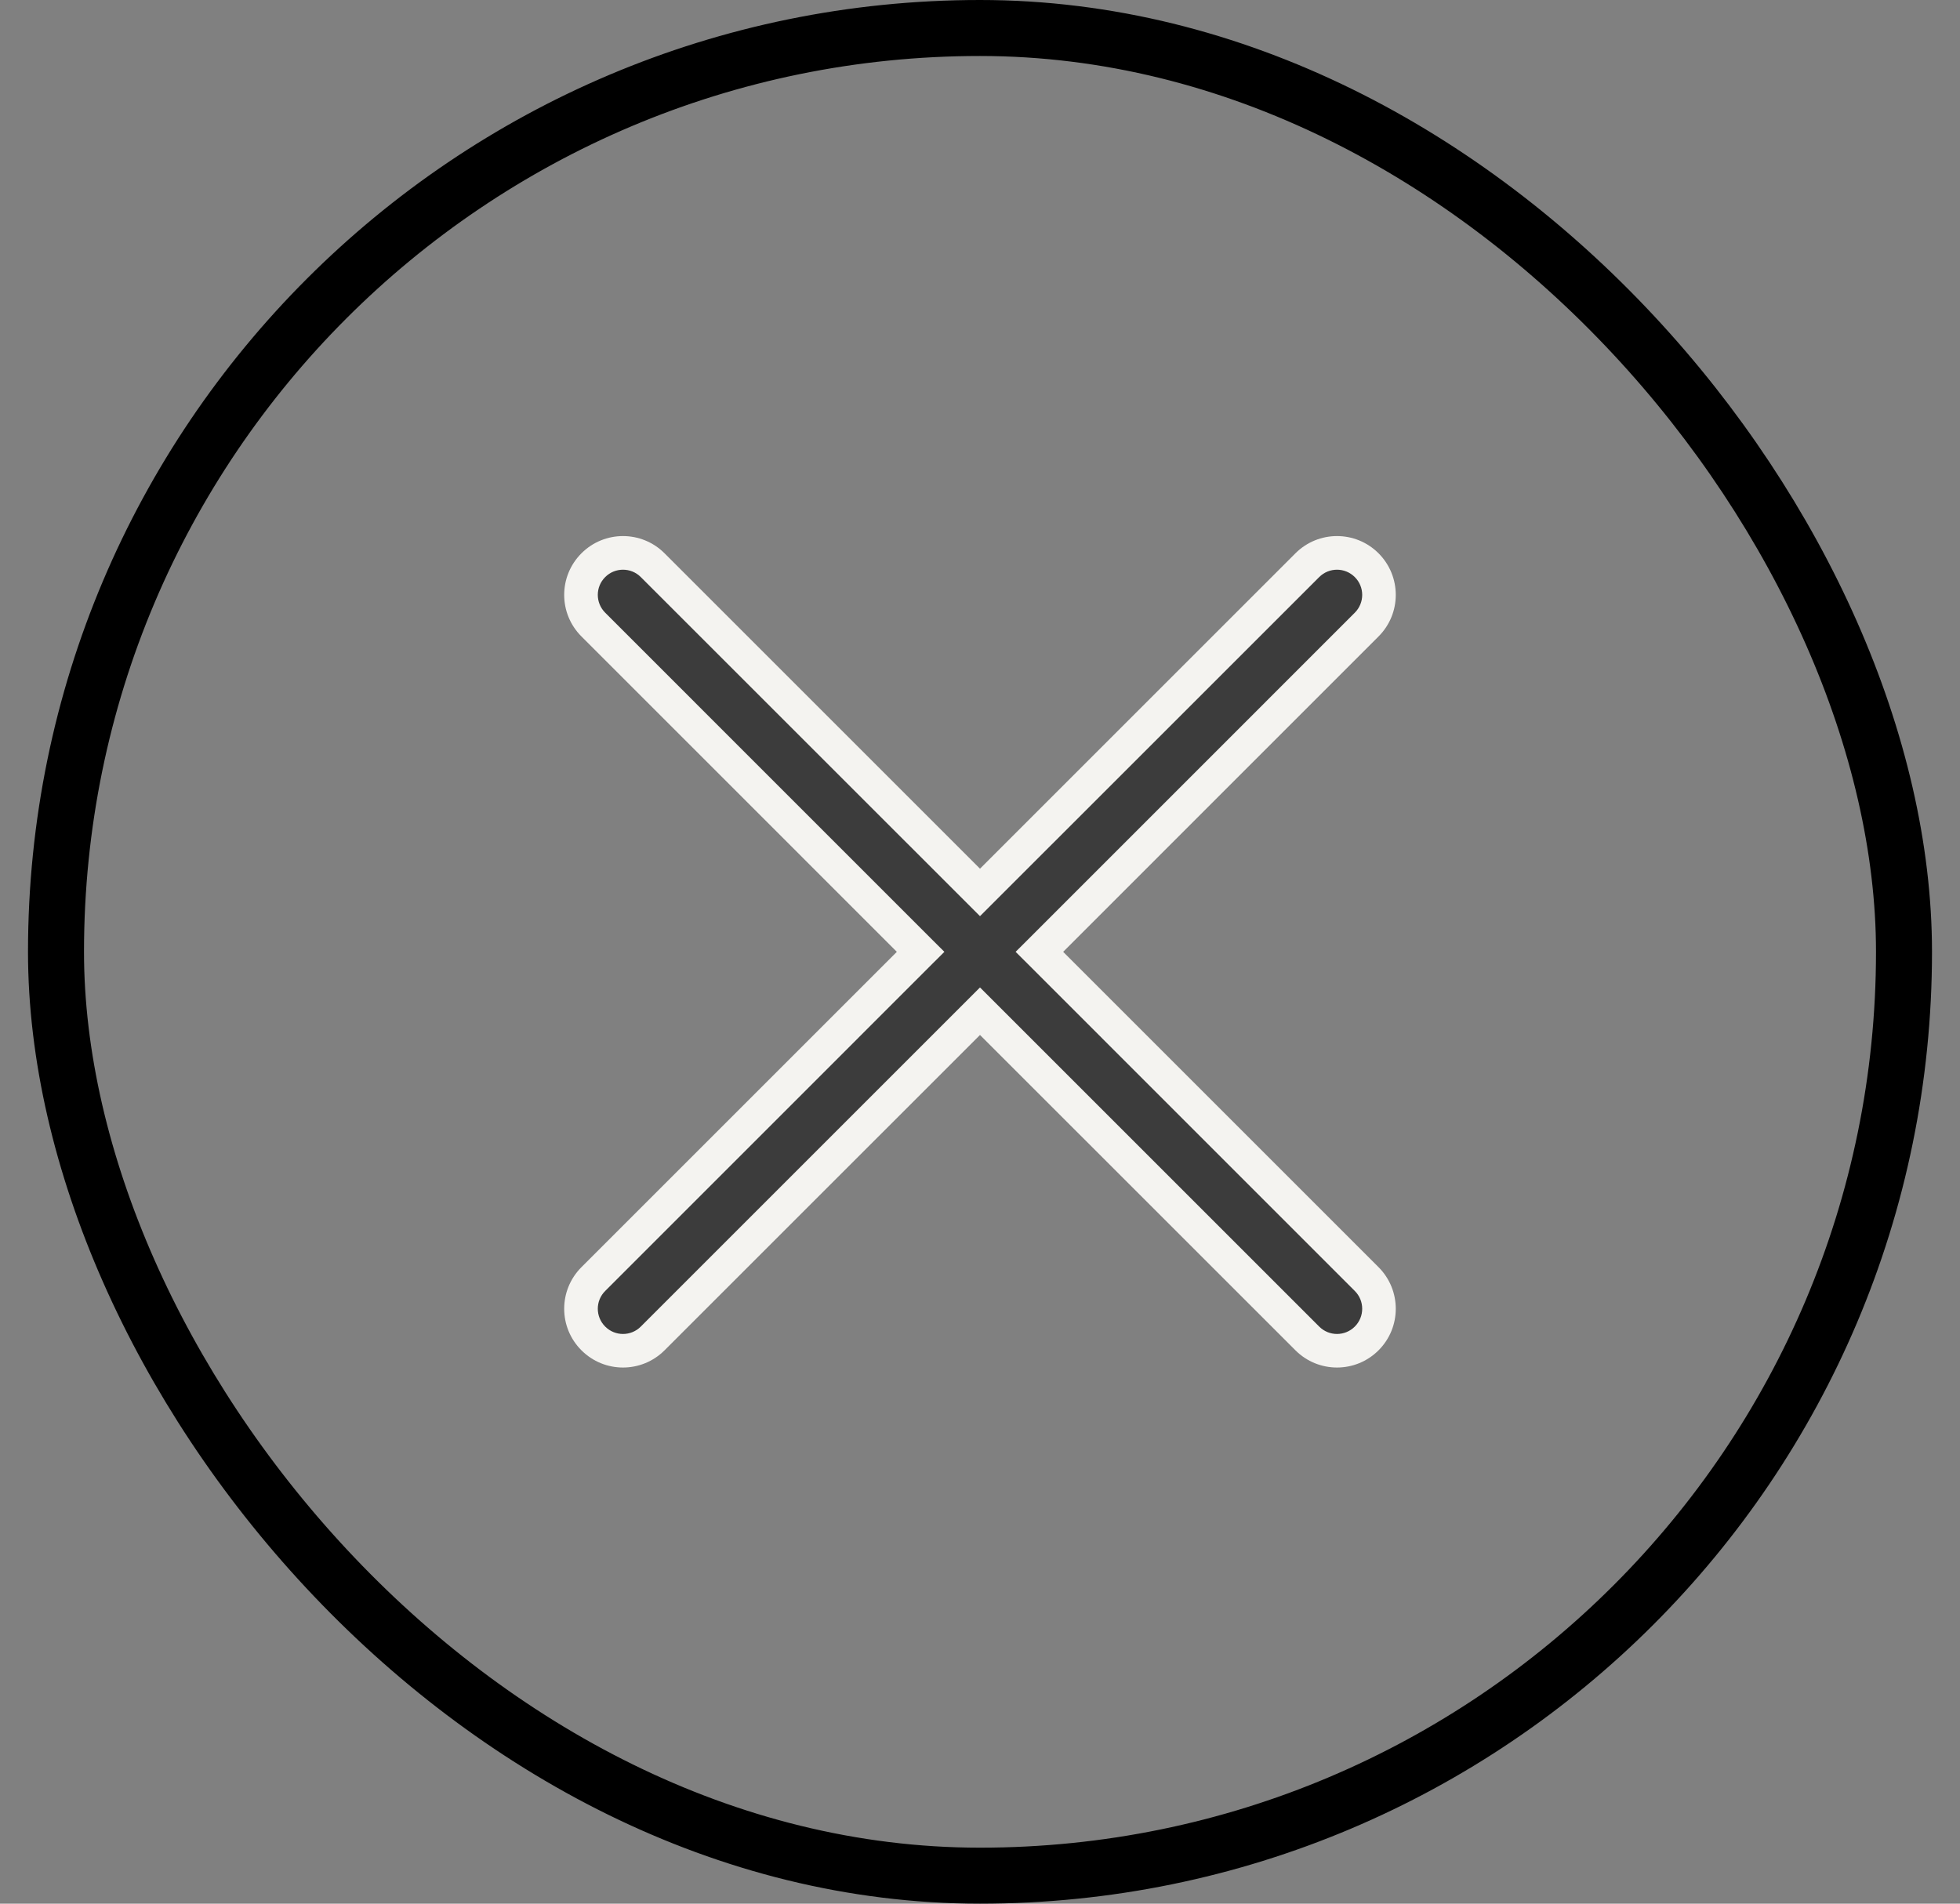
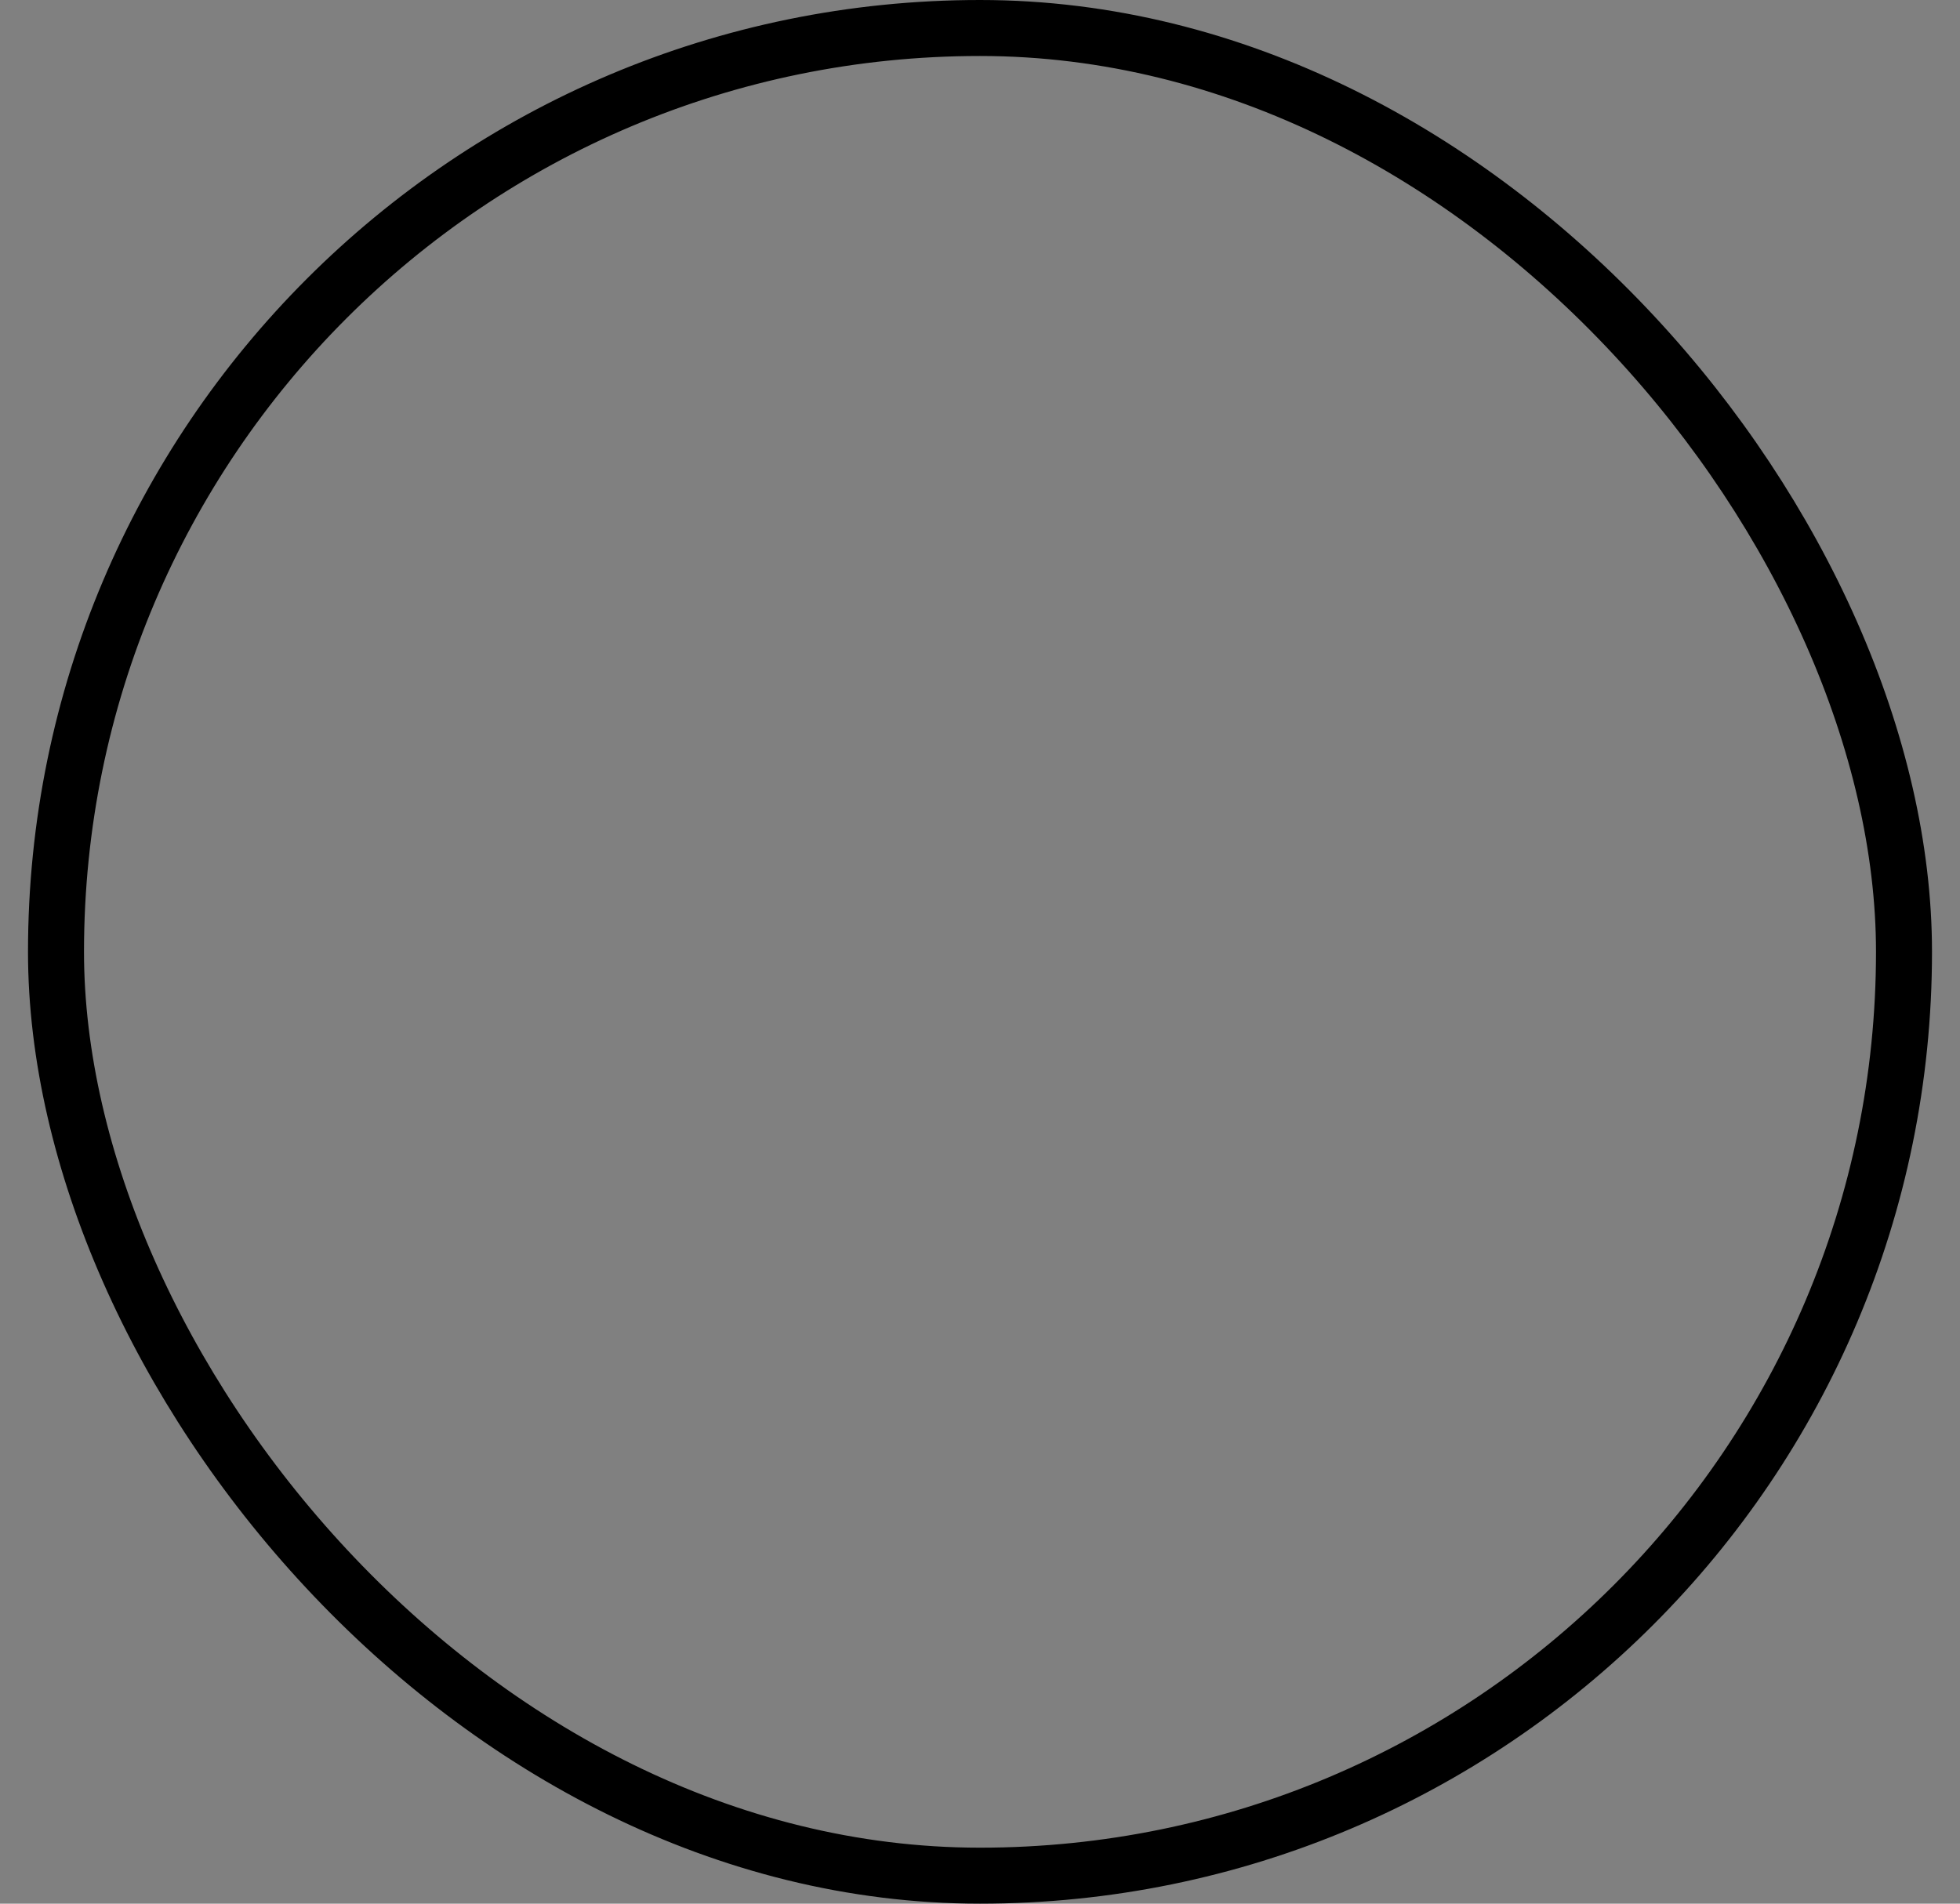
<svg xmlns="http://www.w3.org/2000/svg" width="35" height="34" viewBox="0 0 35 34" fill="none">
  <rect x="0" y="0" width="35" height="34" fill="#808080" stroke="none" />
-   <path fill-rule="evenodd" clip-rule="evenodd" d="M11.655 10.095C11.362 9.802 10.888 9.802 10.595 10.095C10.302 10.387 10.302 10.862 10.595 11.155L16.439 17L10.595 22.845C10.302 23.137 10.302 23.612 10.595 23.905C10.888 24.198 11.362 24.198 11.655 23.905L17.5 18.061L23.345 23.905C23.638 24.198 24.112 24.198 24.405 23.905C24.698 23.612 24.698 23.137 24.405 22.845L18.561 17L24.405 11.155C24.698 10.862 24.698 10.387 24.405 10.095C24.112 9.802 23.638 9.802 23.345 10.095L17.5 15.939L11.655 10.095Z" fill="#3C3C3C" />
-   <path d="M10.595 10.095L10.383 9.882L10.383 9.882L10.595 10.095ZM11.655 10.095L11.867 9.882L11.867 9.882L11.655 10.095ZM10.595 11.155L10.383 11.367L10.383 11.367L10.595 11.155ZM16.439 17L16.651 17.212L16.864 17L16.651 16.788L16.439 17ZM10.595 22.845L10.383 22.632L10.383 22.632L10.595 22.845ZM10.595 23.905L10.383 24.117H10.383L10.595 23.905ZM11.655 23.905L11.867 24.117L11.867 24.117L11.655 23.905ZM17.5 18.061L17.712 17.848L17.5 17.636L17.288 17.848L17.5 18.061ZM23.345 23.905L23.133 24.117L23.133 24.117L23.345 23.905ZM24.405 22.845L24.617 22.632L24.617 22.632L24.405 22.845ZM18.561 17L18.349 16.788L18.136 17L18.349 17.212L18.561 17ZM24.405 11.155L24.617 11.367L24.617 11.367L24.405 11.155ZM24.405 10.095L24.617 9.882V9.882L24.405 10.095ZM23.345 10.095L23.133 9.882L23.133 9.882L23.345 10.095ZM17.5 15.939L17.288 16.151L17.5 16.363L17.712 16.151L17.5 15.939ZM10.807 10.307C10.982 10.131 11.268 10.131 11.443 10.307L11.867 9.882C11.457 9.472 10.793 9.472 10.383 9.882L10.807 10.307ZM10.807 10.943C10.631 10.767 10.631 10.482 10.807 10.307L10.383 9.882C9.972 10.293 9.972 10.957 10.383 11.367L10.807 10.943ZM16.651 16.788L10.807 10.943L10.383 11.367L16.227 17.212L16.651 16.788ZM10.807 23.057L16.651 17.212L16.227 16.788L10.383 22.632L10.807 23.057ZM10.807 23.693C10.631 23.517 10.631 23.232 10.807 23.057L10.383 22.632C9.972 23.043 9.972 23.707 10.383 24.117L10.807 23.693ZM11.443 23.693C11.268 23.869 10.982 23.869 10.807 23.693L10.383 24.117C10.793 24.527 11.457 24.527 11.867 24.117L11.443 23.693ZM17.288 17.848L11.443 23.693L11.867 24.117L17.712 18.273L17.288 17.848ZM23.557 23.693L17.712 17.848L17.288 18.273L23.133 24.117L23.557 23.693ZM24.193 23.693C24.017 23.869 23.733 23.869 23.557 23.693L23.133 24.117C23.543 24.527 24.207 24.527 24.617 24.117L24.193 23.693ZM24.193 23.057C24.369 23.232 24.369 23.517 24.193 23.693L24.617 24.117C25.027 23.707 25.027 23.043 24.617 22.632L24.193 23.057ZM18.349 17.212L24.193 23.057L24.617 22.632L18.773 16.788L18.349 17.212ZM24.193 10.943L18.349 16.788L18.773 17.212L24.617 11.367L24.193 10.943ZM24.193 10.307C24.369 10.482 24.369 10.767 24.193 10.943L24.617 11.367C25.027 10.957 25.027 10.293 24.617 9.882L24.193 10.307ZM23.557 10.307C23.733 10.131 24.017 10.131 24.193 10.307L24.617 9.882C24.207 9.472 23.543 9.472 23.133 9.882L23.557 10.307ZM17.712 16.151L23.557 10.307L23.133 9.882L17.288 15.727L17.712 16.151ZM11.443 10.307L17.288 16.151L17.712 15.727L11.867 9.882L11.443 10.307Z" fill="#F4F3F0" />
  <rect x="1" y="0.5" width="33" height="33" rx="16.5" stroke="black" />
</svg>